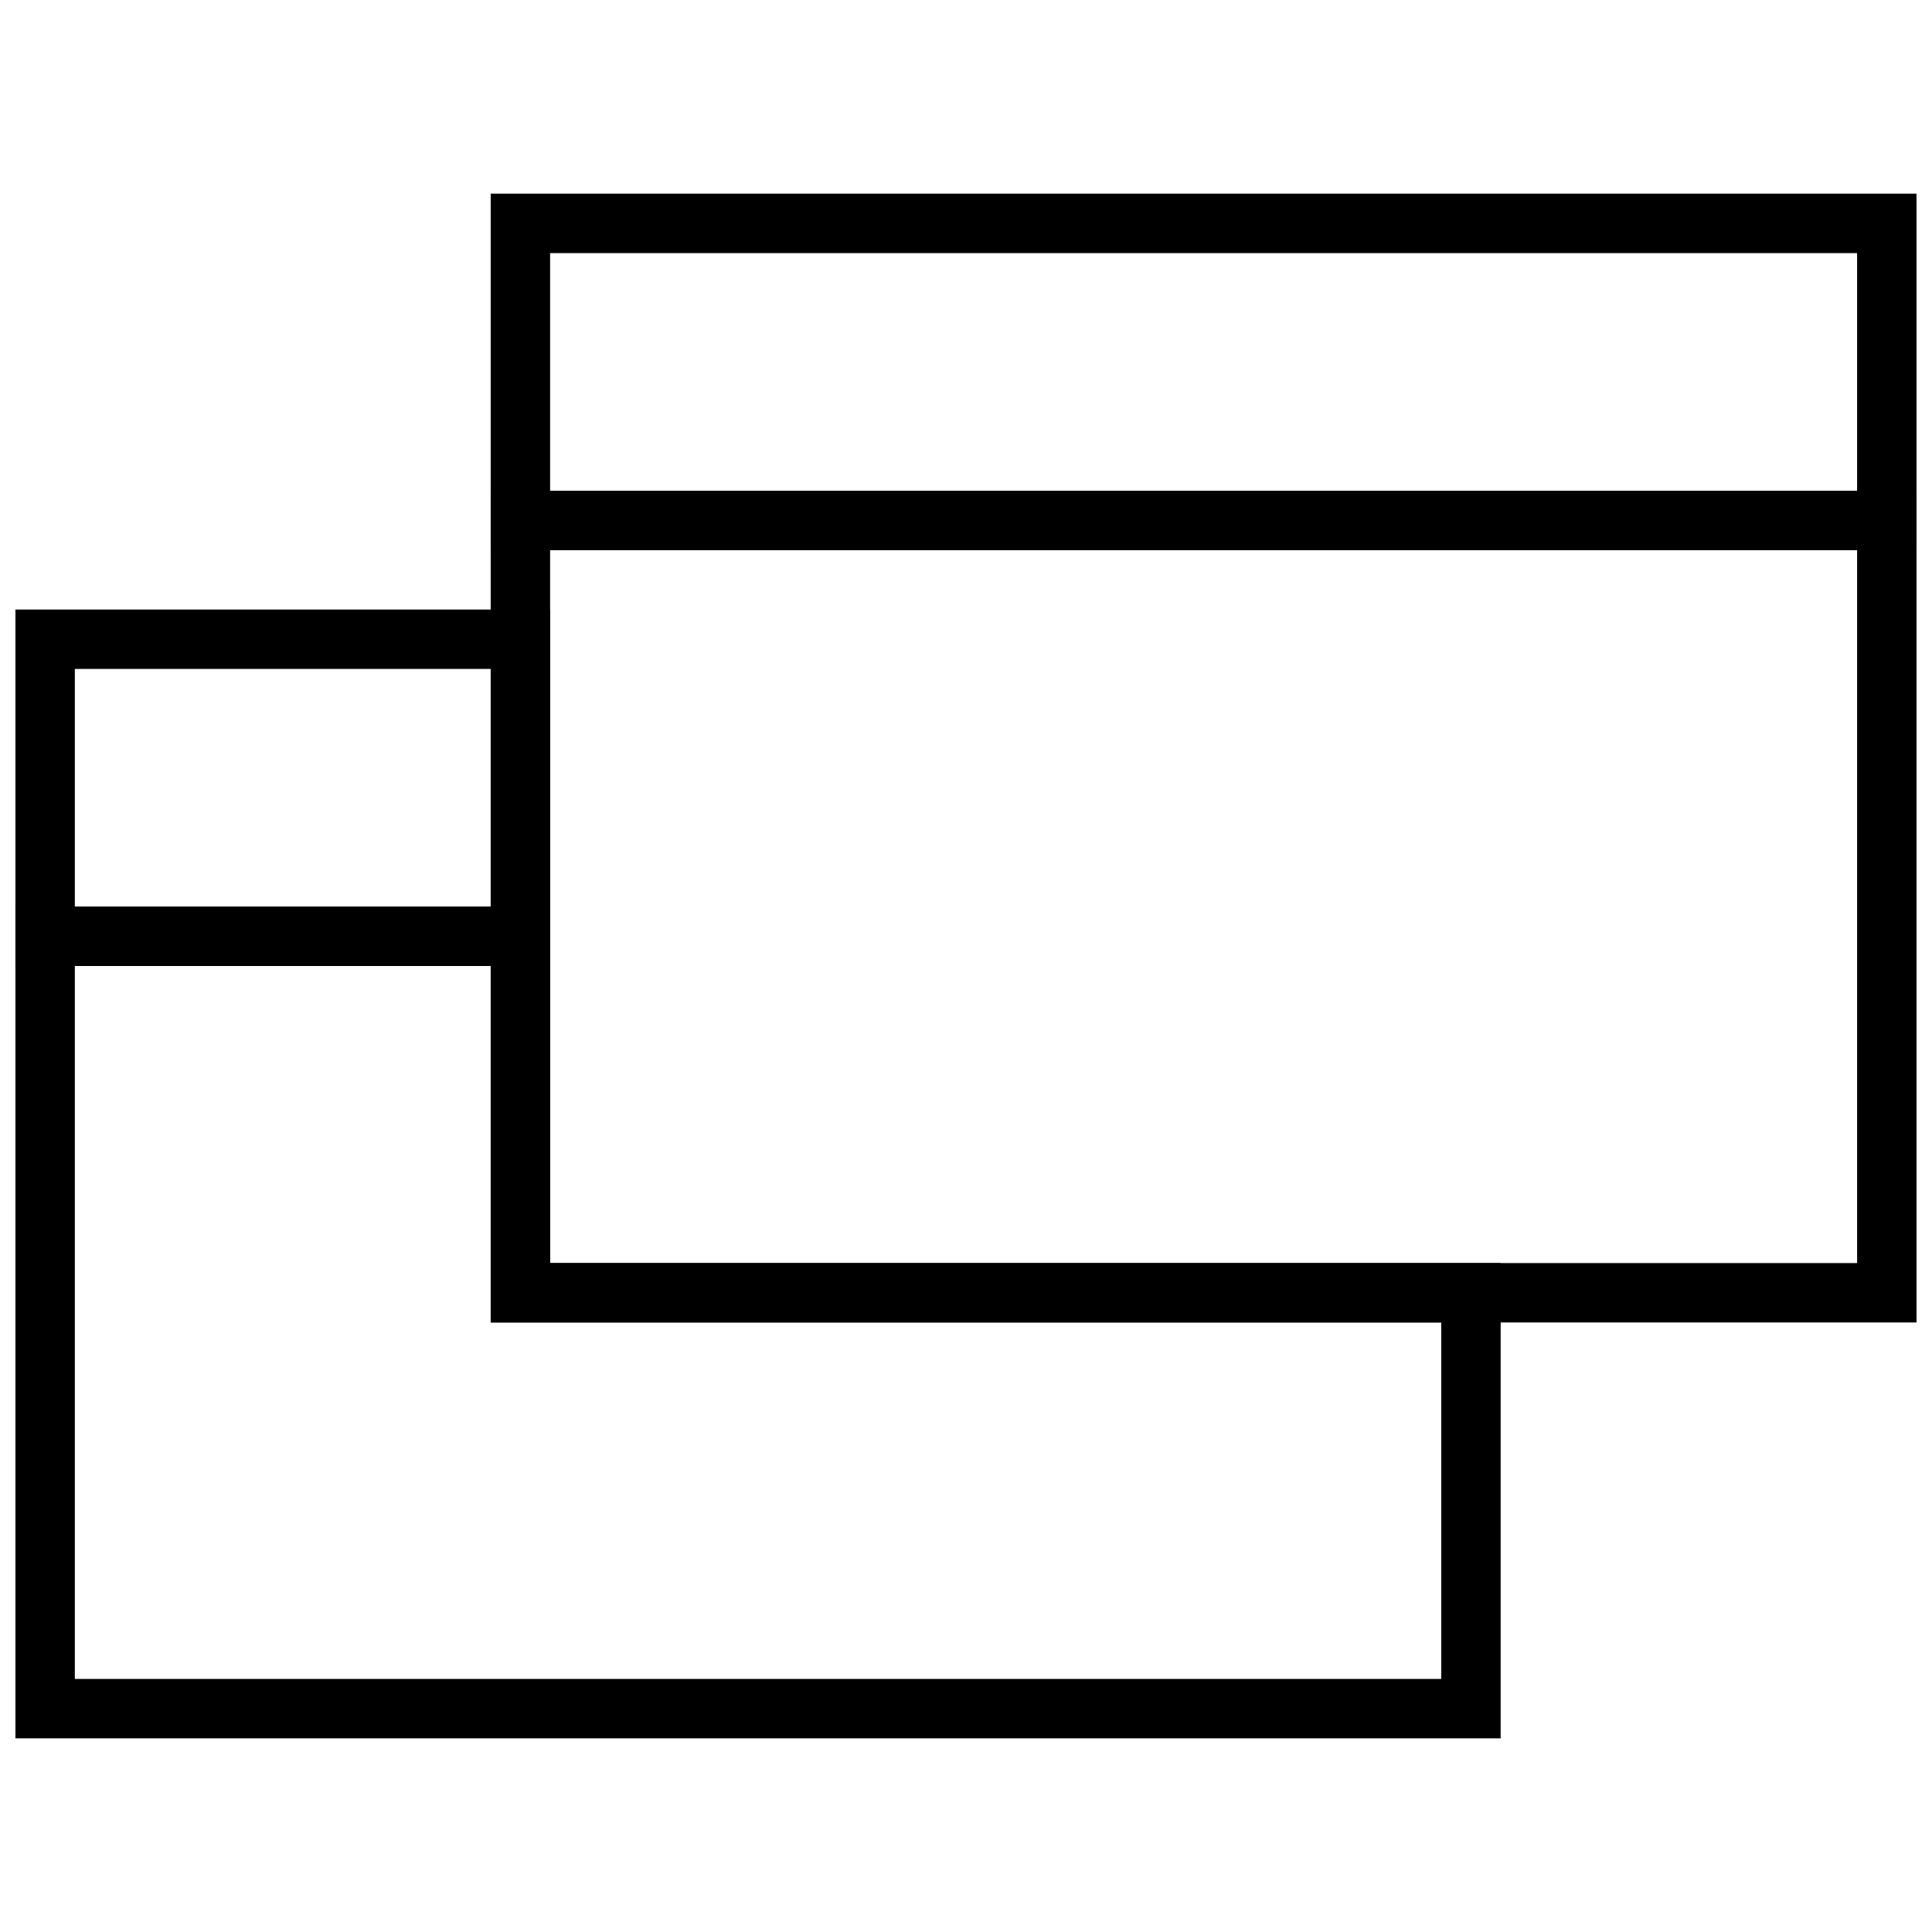
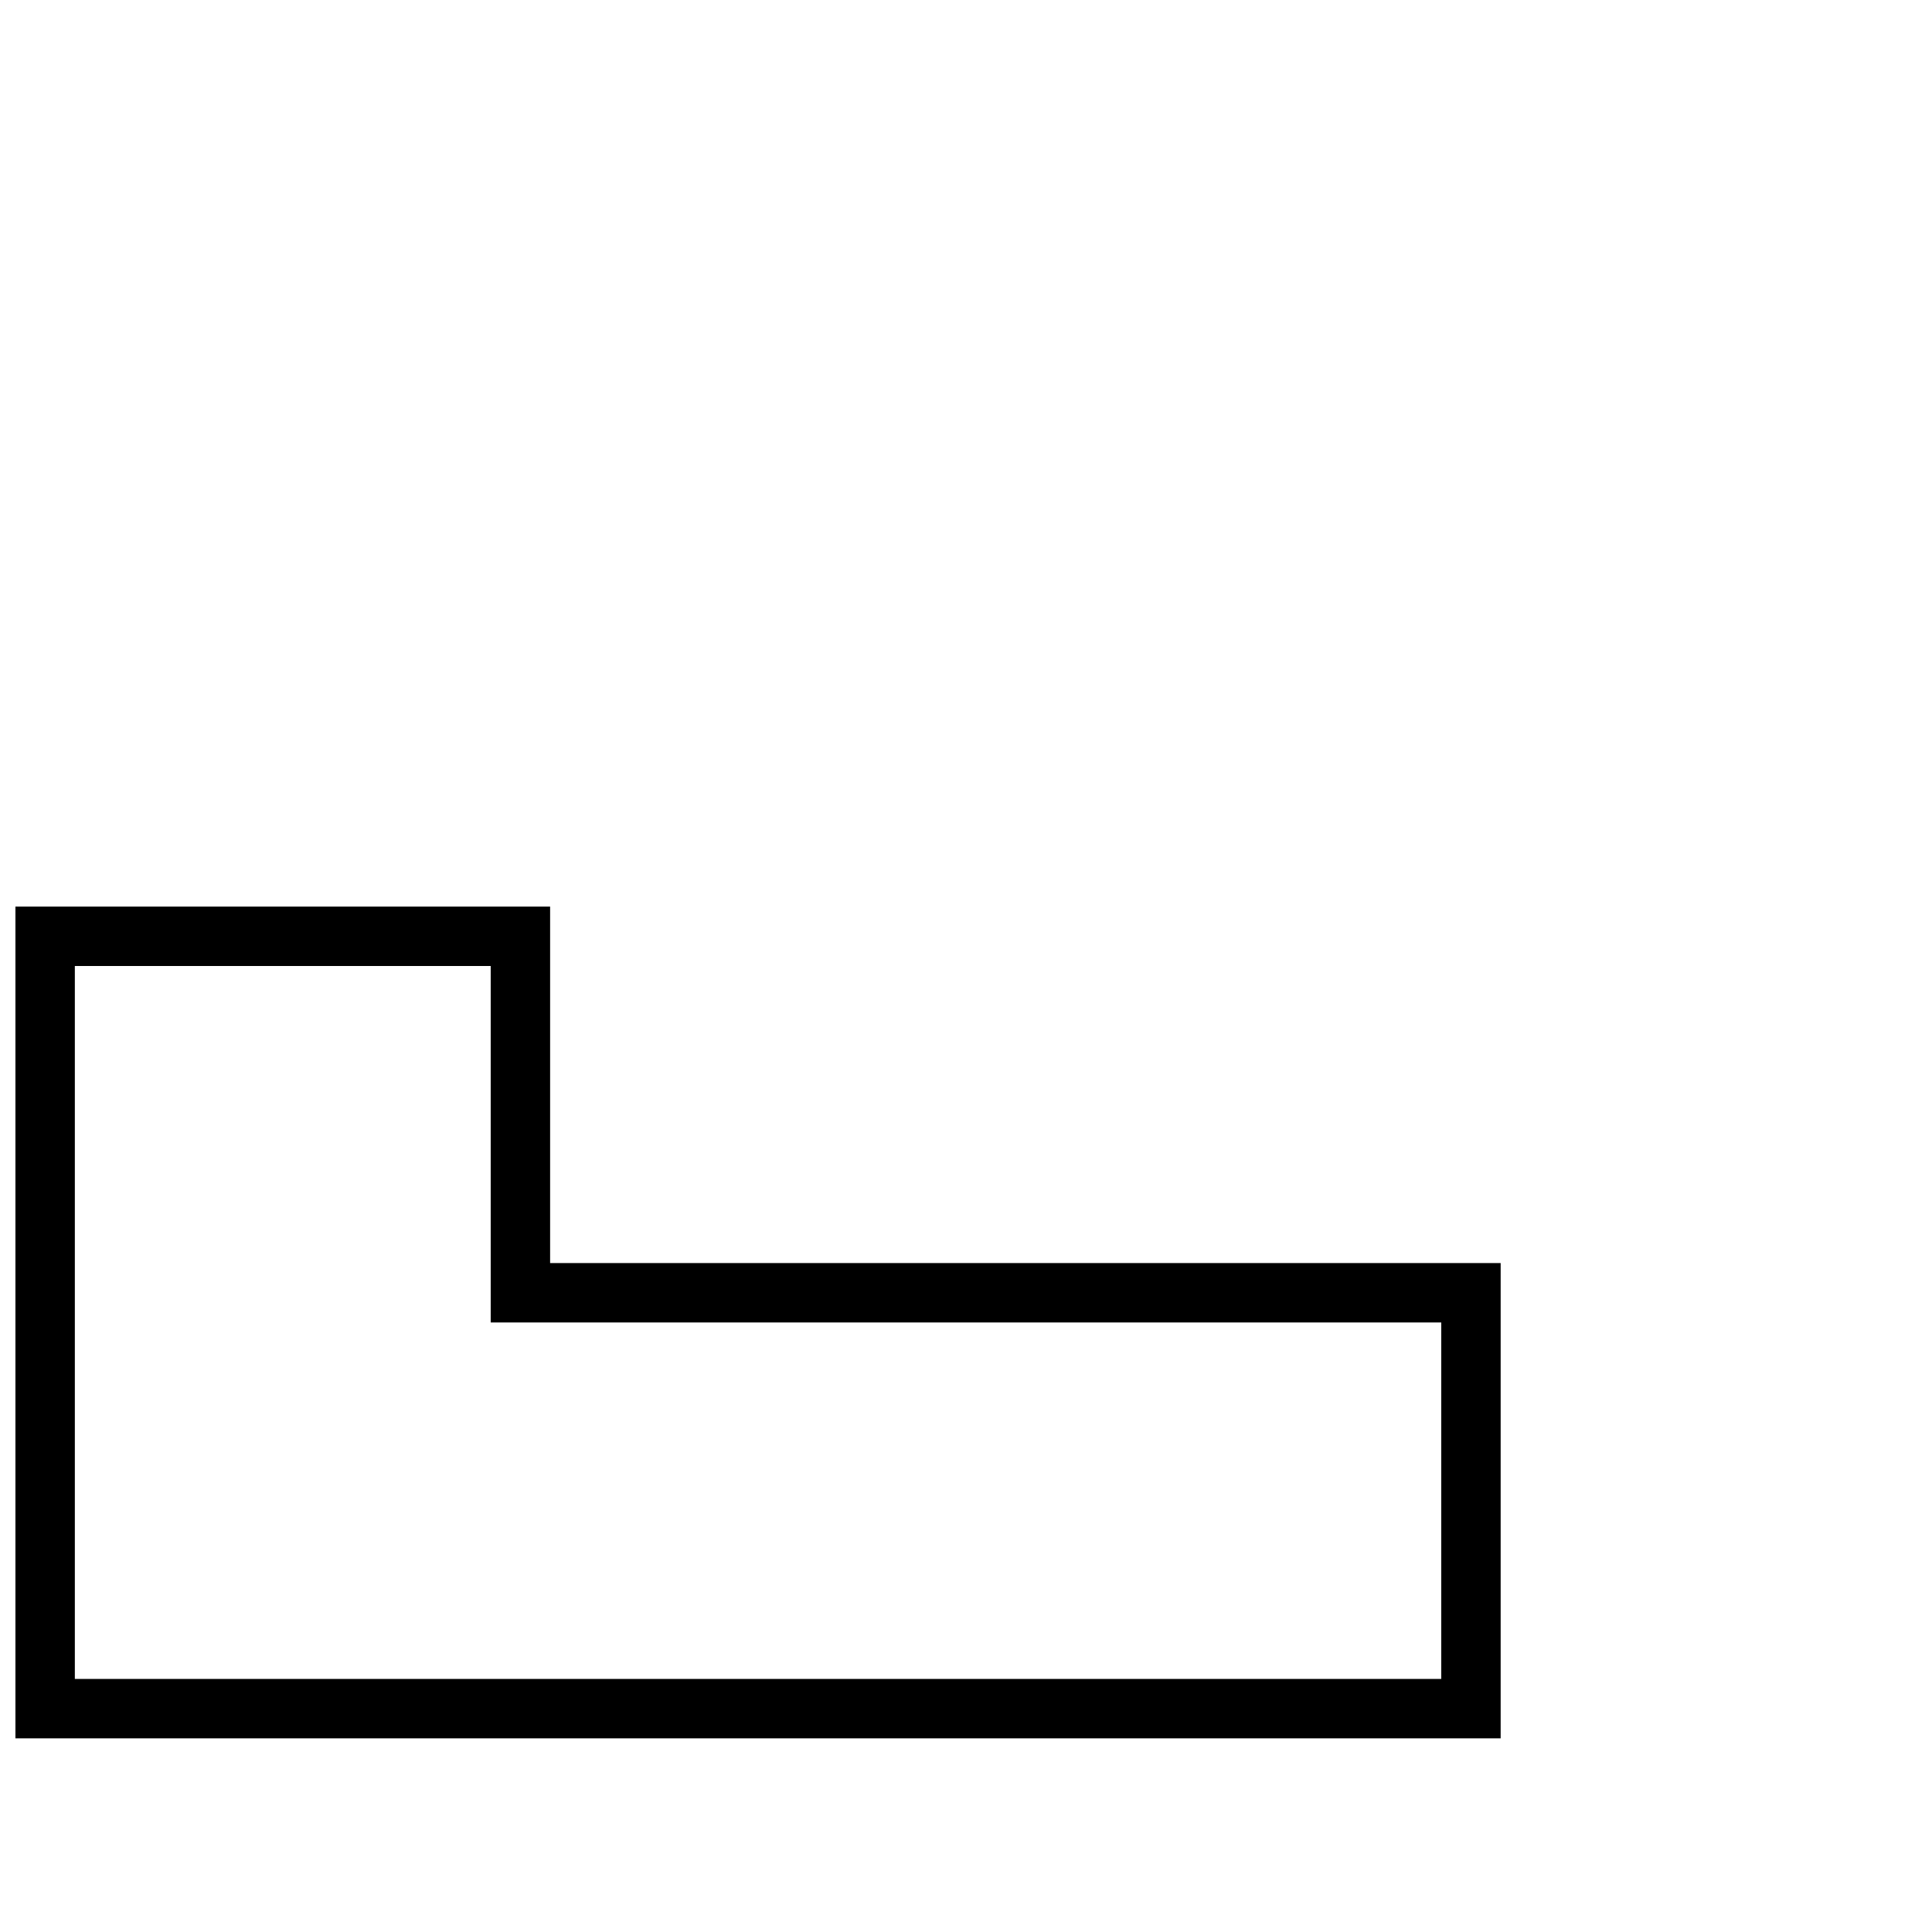
<svg xmlns="http://www.w3.org/2000/svg" width="800px" height="800px" version="1.1" viewBox="144 144 512 512">
  <defs>
    <clipPath id="d">
      <path d="m274 274h377.9v221h-377.9z" />
    </clipPath>
    <clipPath id="c">
-       <path d="m274 195h377.9v95h-377.9z" />
-     </clipPath>
+       </clipPath>
    <clipPath id="b">
-       <path d="m148.09 305h141.91v95h-141.91z" />
-     </clipPath>
+       </clipPath>
    <clipPath id="a">
      <path d="m148.09 384h393.91v221h-393.91z" />
    </clipPath>
  </defs>
  <g>
    <g clip-path="url(#d)">
-       <path transform="matrix(7.872 0 0 7.872 148.09 195.33)" d="m17 11v26h46v-26z" fill="none" stroke="#000000" stroke-miterlimit="10" stroke-width="2" />
-     </g>
+       </g>
    <g clip-path="url(#c)">
      <path transform="matrix(7.872 0 0 7.872 148.09 195.33)" d="m17 1h46v10h-46z" fill="none" stroke="#000000" stroke-miterlimit="10" stroke-width="2" />
    </g>
    <g clip-path="url(#b)">
      <path transform="matrix(7.872 0 0 7.872 148.09 195.33)" d="m1 15h16v10h-16z" fill="none" stroke="#000000" stroke-miterlimit="10" stroke-width="2" />
    </g>
    <g clip-path="url(#a)">
      <path transform="matrix(7.872 0 0 7.872 148.09 195.33)" d="m17 37v-12h-16v26h48v-14z" fill="none" stroke="#000000" stroke-miterlimit="10" stroke-width="2" />
    </g>
  </g>
</svg>